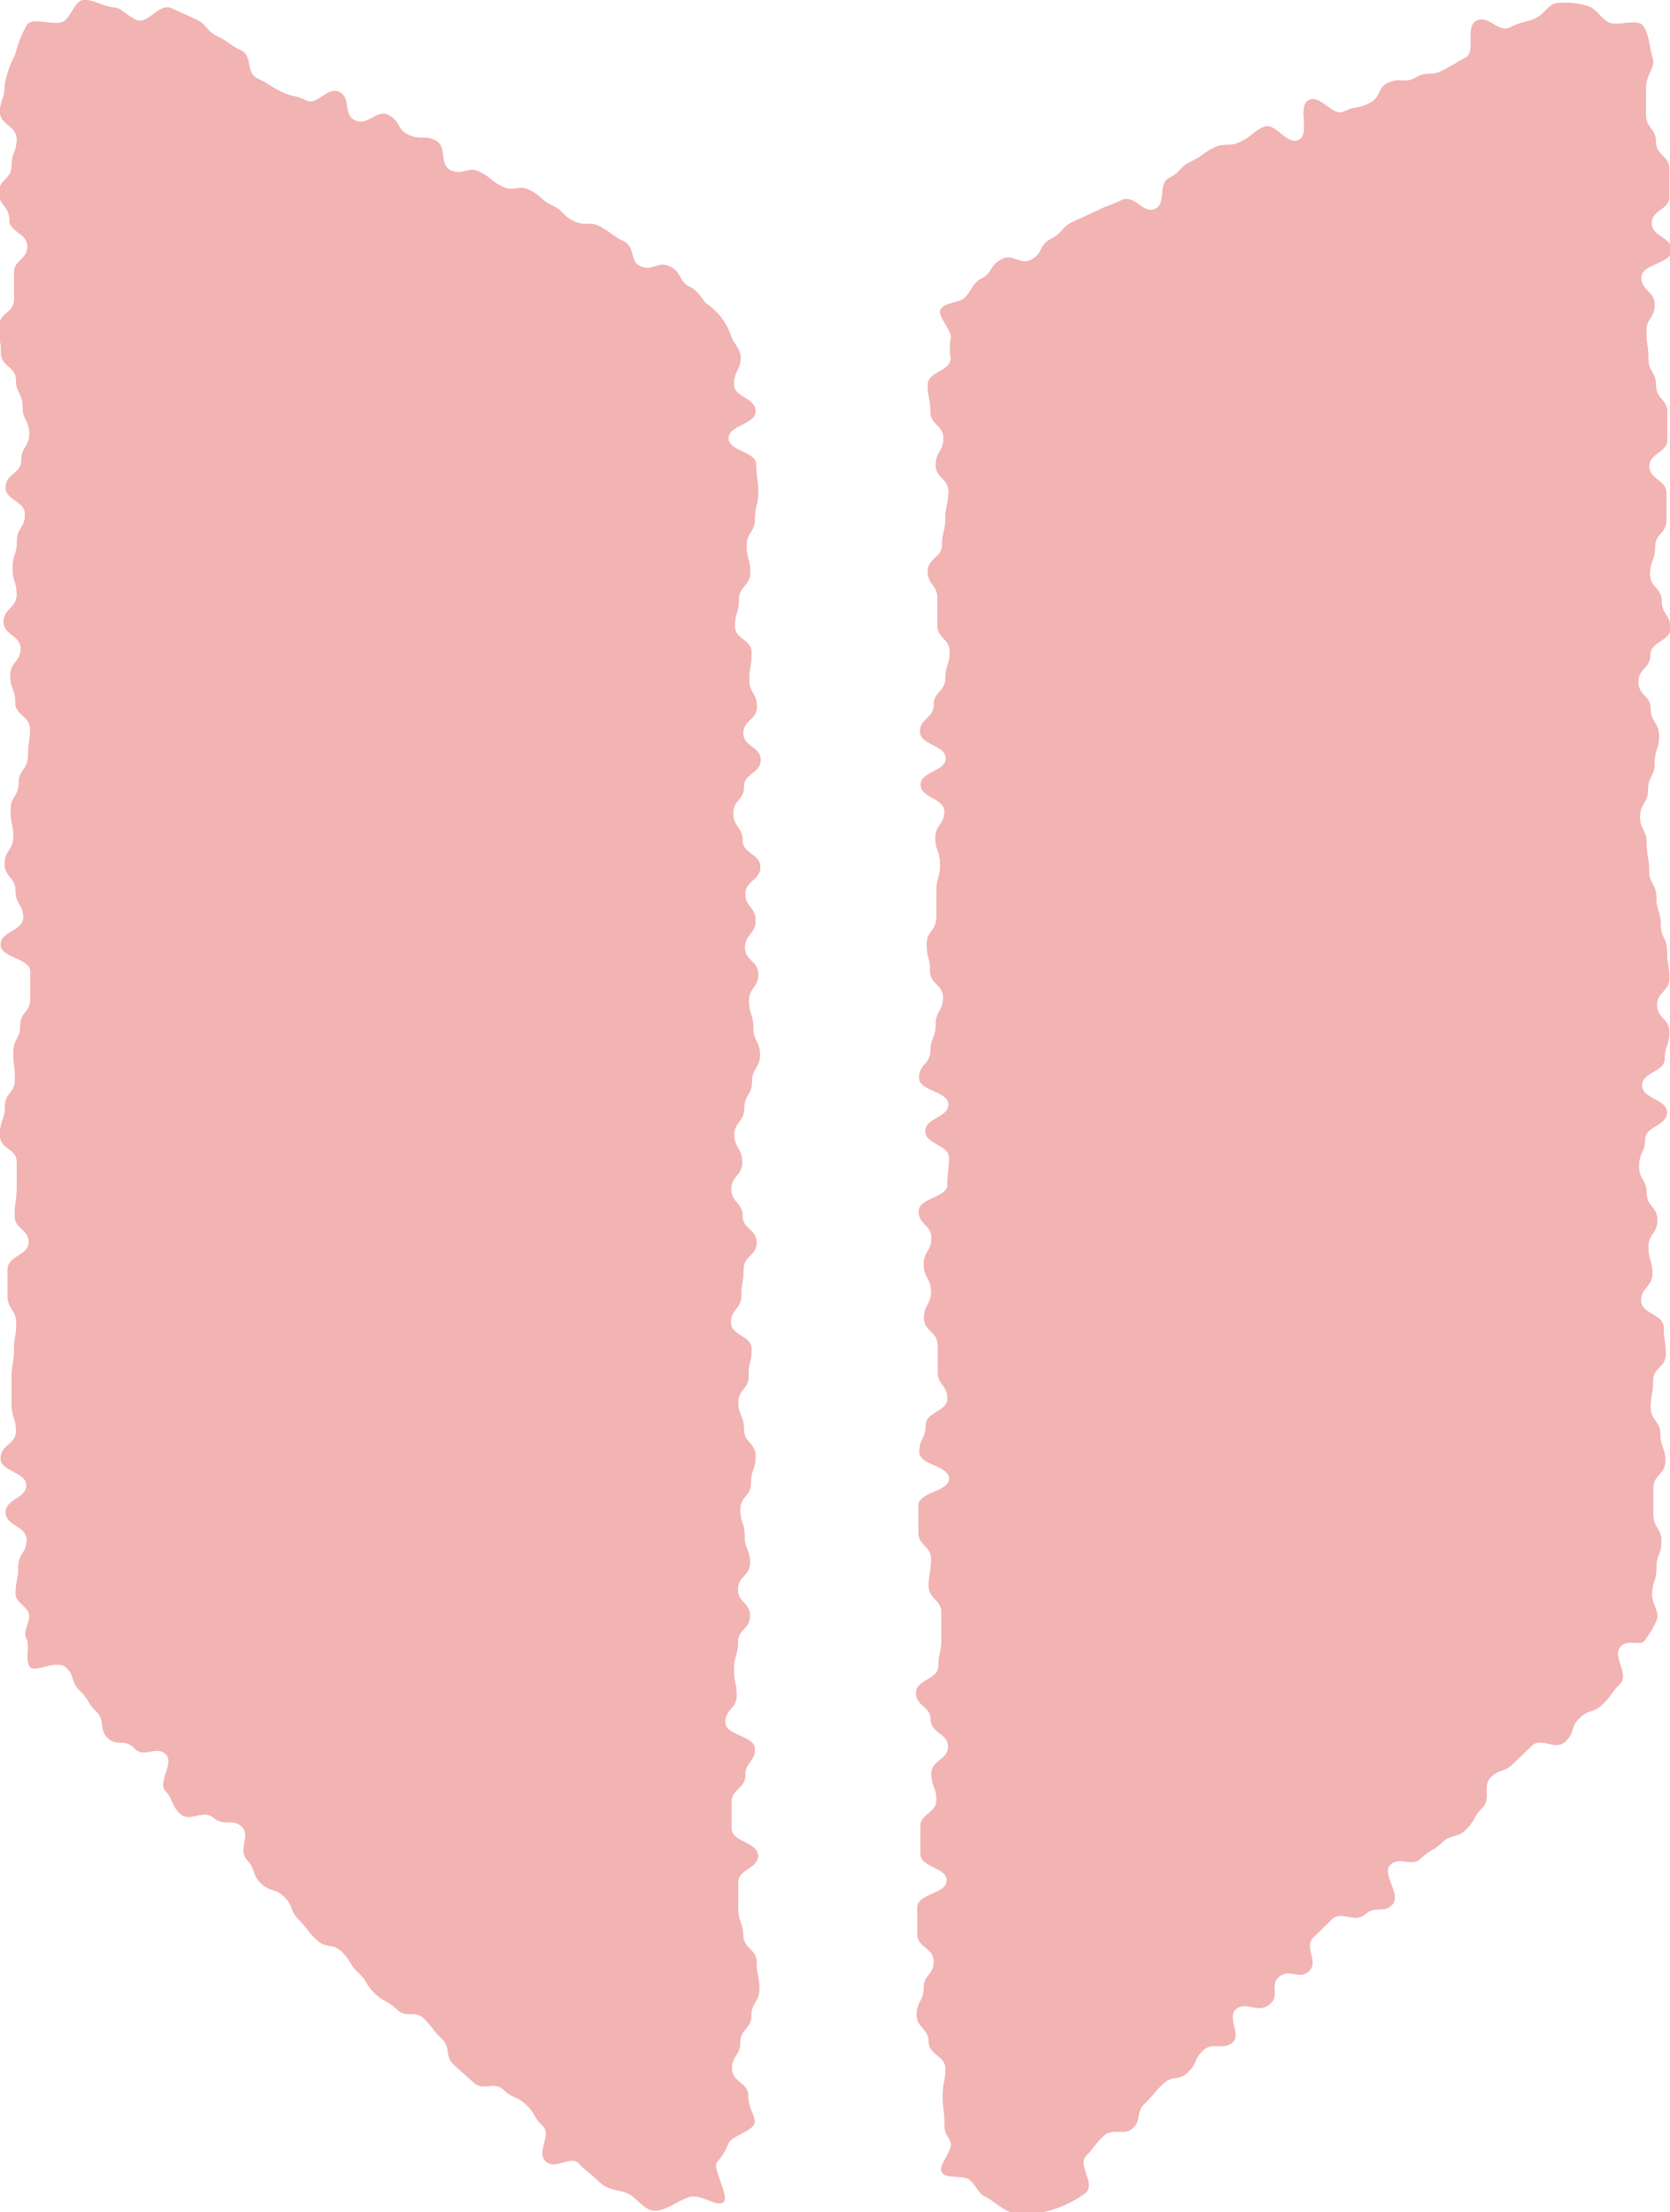
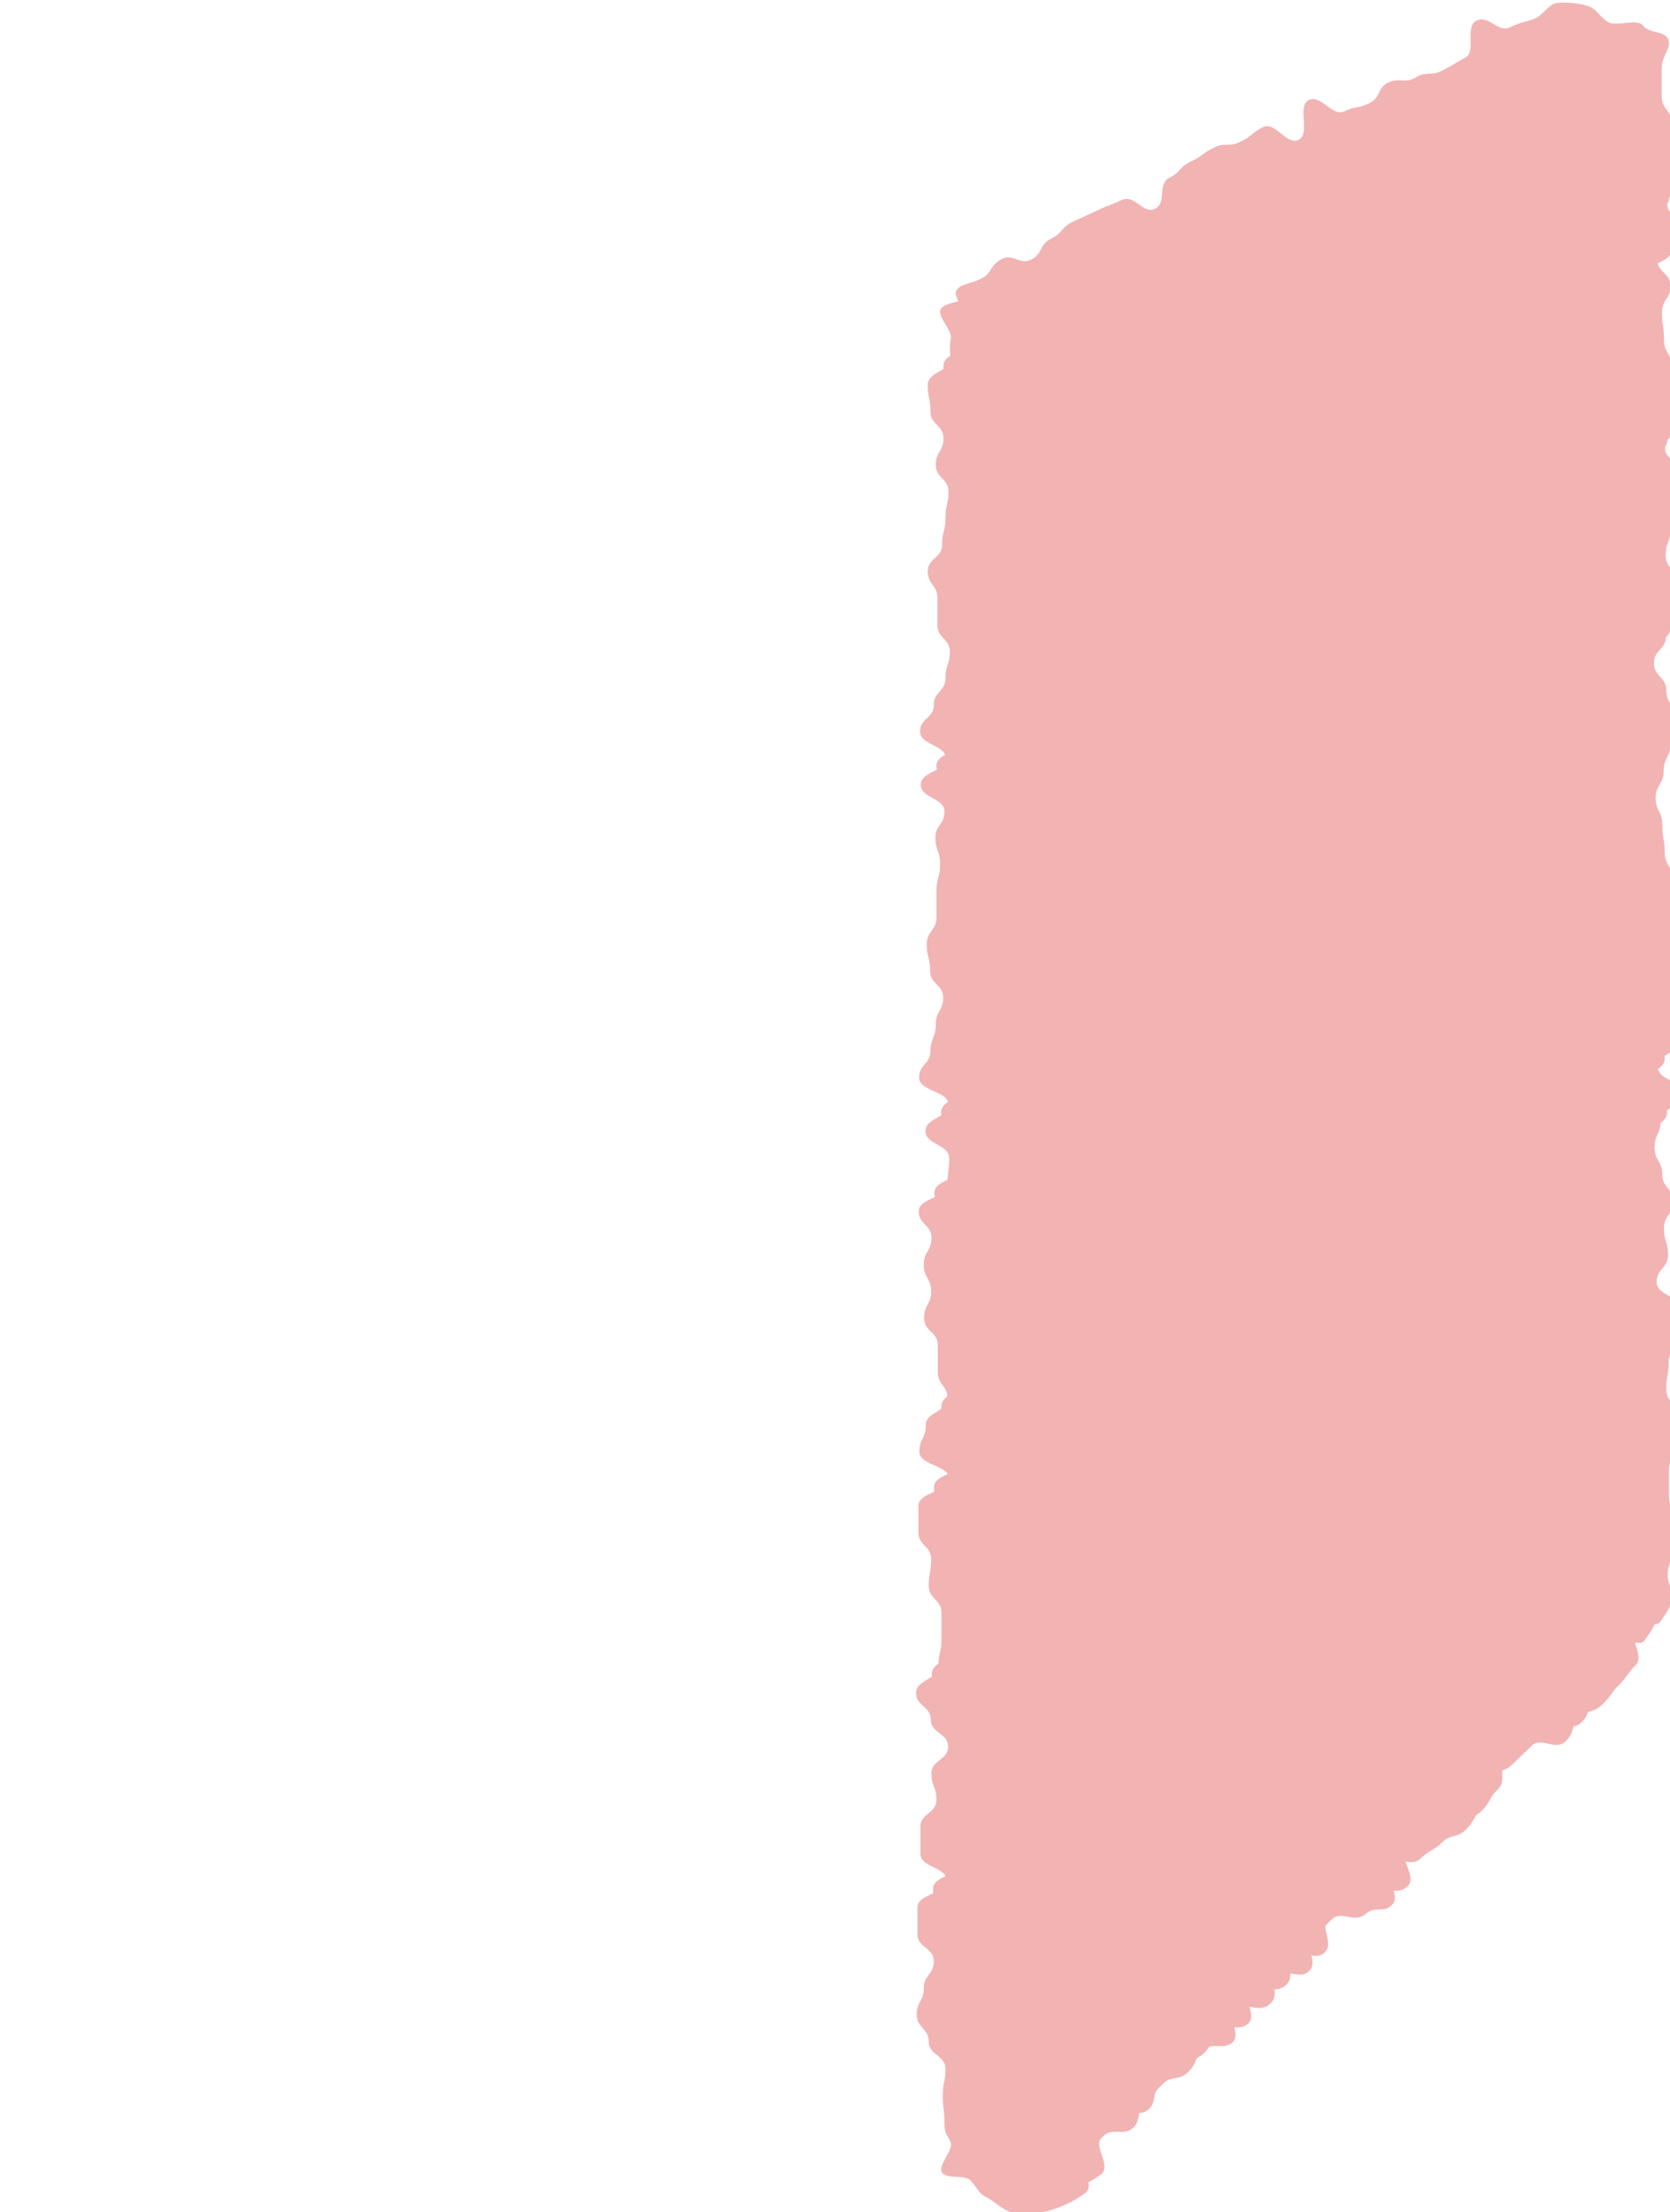
<svg xmlns="http://www.w3.org/2000/svg" viewBox="0 0 50.04 66.28">
  <defs>
    <style>.cls-1{fill:#f2b3b3;}</style>
  </defs>
  <title>アセット 25</title>
  <g id="レイヤー_2" data-name="レイヤー 2">
    <g id="レイヤー_1-2" data-name="レイヤー 1">
-       <path class="cls-1" d="M20.68,8.6c-.36-.17-.24-.43-.6-.61s-.51.14-.87,0-.16-.58-.52-.76S18.35,7,18,6.8s-.44,0-.8-.17-.29-.3-.65-.47-.31-.28-.67-.46-.47.07-.83-.11-.32-.26-.68-.44-.51.13-.87-.05-.09-.71-.45-.89-.45,0-.81-.17-.24-.41-.6-.59-.62.34-1,.16-.11-.67-.47-.85-.66.42-1,.25-.4-.09-.76-.27-.34-.22-.7-.39-.13-.67-.49-.84-.33-.24-.69-.41S6.23.76,5.87.58L5.14.25C4.77.07,4.43.77,4.07.59S3.67.25,3.38.22,2.82,0,2.53,0s-.37.48-.62.64S1,.51.82.73a3.39,3.39,0,0,0-.36.9,3.21,3.21,0,0,0-.32.93C.14,3,0,3,0,3.36s.5.41.5.81-.15.4-.15.8-.38.4-.38.8.31.4.31.8.54.4.54.81-.4.4-.4.8,0,.4,0,.8-.45.4-.45.8.06.4.06.8.45.4.45.8.2.4.2.81.2.4.2.8-.24.4-.24.8-.47.41-.47.81.58.4.58.81-.24.4-.24.8-.13.41-.13.81.12.4.12.8-.39.41-.39.81.51.4.51.8-.31.4-.31.81.15.4.15.8.44.4.44.81-.06.4-.06.8-.28.41-.28.81-.24.4-.24.81.08.4.08.8-.26.41-.26.81.33.4.33.81.23.4.23.8-.68.41-.68.81.89.4.89.81,0,.4,0,.81-.3.4-.3.8-.21.41-.21.81.05.4.05.81-.3.4-.3.81S0,33.55,0,34s.5.4.5.8v.81c0,.4-.06.4-.06.81s.42.4.42.8-.63.4-.63.81,0,.4,0,.8.26.41.26.82-.07.4-.07.8-.07.41-.07.81,0,.41,0,.81.13.41.13.81-.46.41-.46.81.77.41.77.81-.62.41-.62.81.63.41.63.82-.25.41-.25.81-.08.41-.08.82c0,.24.34.36.4.59s-.2.53-.08.73-.05.71.12.87.78-.24,1.06,0,.14.43.43.71.21.35.49.62.06.52.34.79.51,0,.8.31.64-.1.93.17-.25.84,0,1.11.16.41.44.68.69-.15,1,.12.55,0,.84.26-.12.7.16,1,.14.43.42.7.42.14.7.41.16.41.44.69.24.33.53.6.47.08.75.35.21.36.5.63.21.36.5.63.36.19.65.47.54,0,.82.28.24.33.53.6.07.51.36.78l.59.53c.29.28.61-.06.9.22s.38.17.67.44.21.36.5.64-.2.78.09,1.06.75-.2,1,.07.31.26.6.54.53.22.83.34.51.53.84.53.63-.26,1-.4.85.31,1.05.15-.33-1-.19-1.2a1.74,1.74,0,0,0,.34-.55c.07-.24.79-.39.79-.65s-.19-.39-.19-.79-.48-.4-.49-.8.25-.4.25-.8.33-.4.33-.8.24-.4.24-.8-.08-.4-.08-.8-.39-.4-.4-.8-.15-.4-.15-.8,0-.4,0-.8.6-.4.59-.8-.79-.4-.79-.8,0-.4,0-.8.41-.4.41-.8.29-.4.29-.79-.89-.4-.89-.8.34-.4.34-.8-.08-.39-.08-.79.12-.4.12-.8.36-.4.36-.8-.36-.39-.36-.79.36-.4.36-.8-.16-.4-.16-.8-.13-.39-.13-.79.32-.4.32-.8.14-.4.14-.8-.35-.4-.35-.81-.17-.4-.17-.8.32-.4.31-.8.09-.4.09-.8-.62-.4-.62-.8.31-.4.31-.8.07-.4.07-.8.4-.4.39-.8-.42-.39-.42-.79-.34-.4-.34-.8.33-.41.33-.81S22,34.38,22,34s.3-.4.3-.8.23-.4.23-.8.25-.41.24-.81-.2-.4-.2-.8-.13-.4-.13-.8.28-.4.28-.8-.4-.4-.4-.8.32-.41.32-.81-.31-.4-.31-.8.45-.4.45-.8-.53-.4-.53-.8-.28-.4-.28-.81.33-.4.32-.8.5-.4.5-.8-.52-.4-.52-.8.41-.4.41-.8-.23-.4-.23-.8.07-.4.07-.81-.5-.4-.5-.8.12-.4.12-.8.34-.41.34-.81-.11-.4-.11-.8.25-.41.25-.81.1-.4.1-.8-.06-.4-.06-.81-.83-.4-.83-.8.81-.41.81-.81-.65-.41-.65-.81.2-.41.2-.81c0-.25-.22-.41-.29-.64a1.9,1.9,0,0,0-.3-.56,2.06,2.06,0,0,0-.46-.42C21,8.9,20.9,8.71,20.68,8.6Z" />
-       <path class="cls-1" d="M20.68,8.6c-.36-.17-.24-.43-.6-.61s-.51.14-.87,0-.16-.58-.52-.76S18.35,7,18,6.8s-.44,0-.8-.17-.29-.3-.65-.47-.31-.28-.67-.46-.47.07-.83-.11-.32-.26-.68-.44-.51.13-.87-.05-.09-.71-.45-.89-.45,0-.81-.17-.24-.41-.6-.59-.62.34-1,.16-.11-.67-.47-.85-.66.42-1,.25-.4-.09-.76-.27-.34-.22-.7-.39-.13-.67-.49-.84-.33-.24-.69-.41S6.23.76,5.87.58L5.14.25C4.77.07,4.43.77,4.07.59S3.67.25,3.38.22,2.82,0,2.53,0s-.37.48-.62.64S1,.51.82.73a3.39,3.39,0,0,0-.36.9,3.21,3.21,0,0,0-.32.93C.14,3,0,3,0,3.36s.5.41.5.81-.15.4-.15.8-.38.4-.38.8.31.4.31.8.54.4.54.81-.4.4-.4.8,0,.4,0,.8-.45.4-.45.8.06.4.06.8.45.4.45.8.2.4.2.81.2.4.2.8-.24.4-.24.8-.47.41-.47.81.58.4.58.81-.24.4-.24.8-.13.41-.13.81.12.4.12.8-.39.41-.39.81.51.4.51.8-.31.4-.31.81.15.4.15.8.44.4.44.81-.06.4-.06.8-.28.41-.28.81-.24.4-.24.81.08.4.08.8-.26.41-.26.81.33.4.33.81.23.4.23.8-.68.41-.68.81.89.4.89.81,0,.4,0,.81-.3.4-.3.8-.21.41-.21.81.05.4.05.81-.3.4-.3.81S0,33.55,0,34s.5.4.5.8v.81c0,.4-.06.4-.06.81s.42.4.42.8-.63.4-.63.81,0,.4,0,.8.26.41.26.82-.07.4-.07.8-.07.41-.07.81,0,.41,0,.81.13.41.13.81-.46.41-.46.81.77.41.77.81-.62.41-.62.81.63.41.63.82-.25.41-.25.81-.08.41-.08.82c0,.24.34.36.4.59s-.2.53-.08.73-.05.71.12.87.78-.24,1.06,0,.14.43.43.71.21.35.49.62.06.52.34.79.51,0,.8.31.64-.1.93.17-.25.84,0,1.11.16.41.44.68.69-.15,1,.12.55,0,.84.26-.12.7.16,1,.14.43.42.7.42.14.7.41.16.41.44.69.24.33.53.6.47.08.75.35.21.36.5.63.21.36.5.63.36.19.65.47.54,0,.82.28.24.33.53.6.07.51.36.78l.59.53c.29.28.61-.06.9.22s.38.17.67.44.21.36.5.64-.2.78.09,1.06.75-.2,1,.07.31.26.6.54.53.22.83.34.51.53.84.53.63-.26,1-.4.85.31,1.05.15-.33-1-.19-1.2a1.74,1.74,0,0,0,.34-.55c.07-.24.79-.39.79-.65s-.19-.39-.19-.79-.48-.4-.49-.8.25-.4.25-.8.33-.4.33-.8.24-.4.24-.8-.08-.4-.08-.8-.39-.4-.4-.8-.15-.4-.15-.8,0-.4,0-.8.6-.4.59-.8-.79-.4-.79-.8,0-.4,0-.8.41-.4.41-.8.29-.4.29-.79-.89-.4-.89-.8.34-.4.34-.8-.08-.39-.08-.79.12-.4.12-.8.36-.4.36-.8-.36-.39-.36-.79.36-.4.36-.8-.16-.4-.16-.8-.13-.39-.13-.79.32-.4.32-.8.14-.4.14-.8-.35-.4-.35-.81-.17-.4-.17-.8.32-.4.31-.8.09-.4.09-.8-.62-.4-.62-.8.31-.4.31-.8.07-.4.07-.8.4-.4.39-.8-.42-.39-.42-.79-.34-.4-.34-.8.33-.41.33-.81S22,34.38,22,34s.3-.4.3-.8.23-.4.23-.8.25-.41.24-.81-.2-.4-.2-.8-.13-.4-.13-.8.28-.4.28-.8-.4-.4-.4-.8.32-.41.32-.81-.31-.4-.31-.8.45-.4.45-.8-.53-.4-.53-.8-.28-.4-.28-.81.33-.4.32-.8.5-.4.5-.8-.52-.4-.52-.8.41-.4.41-.8-.23-.4-.23-.8.07-.4.07-.81-.5-.4-.5-.8.12-.4.12-.8.34-.41.34-.81-.11-.4-.11-.8.25-.41.25-.81.1-.4.1-.8-.06-.4-.06-.81-.83-.4-.83-.8.81-.41.81-.81-.65-.41-.65-.81.2-.41.2-.81c0-.25-.22-.41-.29-.64a1.9,1.9,0,0,0-.3-.56,2.06,2.06,0,0,0-.46-.42C21,8.9,20.9,8.71,20.68,8.6Z" />
-       <path class="cls-1" d="M48.18.66c-.25-.15-.37-.43-.65-.49A2.33,2.33,0,0,0,46.7.09c-.28,0-.43.34-.69.46s-.4.09-.76.27-.63-.37-1-.2,0,.93-.34,1.11-.34.21-.7.39-.43,0-.78.2-.45,0-.81.15-.22.44-.58.62-.4.08-.76.25-.7-.51-1.06-.34.06,1-.3,1.19-.72-.56-1.07-.38-.32.26-.68.44-.44,0-.8.18-.32.24-.68.41-.29.31-.65.49-.07.76-.43.93S34,5.81,33.6,6s-.38.14-.74.32l-.72.33c-.36.18-.29.33-.65.51s-.23.44-.59.62-.55-.21-.91,0-.24.41-.61.58c-.21.11-.3.4-.47.56s-.59.14-.72.34.36.65.3.88a1.66,1.66,0,0,0,0,.59c0,.4-.69.4-.69.8s.08.4.08.8.39.4.39.8-.23.4-.23.8.38.4.38.8-.09.39-.09.79-.1.4-.1.8-.43.4-.43.8.29.4.29.8,0,.41,0,.81.37.4.37.8-.13.39-.13.79-.35.4-.35.8-.41.4-.41.8.77.4.77.8-.75.39-.75.79.71.4.71.8-.27.4-.27.79.14.4.14.8-.11.4-.11.8,0,.4,0,.79-.29.4-.29.8.1.4.1.8.39.4.39.8-.22.4-.22.8-.15.4-.16.8-.34.4-.34.8.88.4.88.8-.69.4-.69.8.71.4.71.8-.05.4-.05.8-.86.4-.86.8.38.4.38.8-.23.4-.23.8.22.4.22.8-.21.4-.21.8.41.41.41.81,0,.4,0,.8.29.4.29.8-.65.4-.65.8-.19.4-.19.8.89.4.89.8-.92.4-.92.81,0,.4,0,.8.38.4.38.8-.07.4-.07.8.38.41.38.81v.8c0,.4-.09.4-.09.8s-.67.4-.67.8.44.4.44.8.52.41.52.81-.5.4-.5.8.15.4.15.8-.48.4-.48.8,0,.4,0,.81.79.4.79.8-.88.4-.88.8,0,.41,0,.81.49.4.49.81-.3.4-.3.8-.21.4-.21.8.36.41.36.81.5.41.5.81-.08.4-.08.81.05.41.05.81.12.37.19.6-.4.69-.26.89.64.06.83.22.25.41.48.51.61.51,1,.51a3,3,0,0,0,1-.13,3.34,3.34,0,0,0,1-.51c.28-.27-.26-.83,0-1.1s.24-.32.52-.59.59,0,.87-.23.09-.48.37-.75.25-.3.54-.58.46-.08.75-.35.17-.39.46-.66.58,0,.87-.23-.17-.74.11-1,.66.13,1-.14,0-.56.29-.83.63.1.91-.18-.17-.74.12-1l.56-.55c.29-.27.67.13,1-.15s.53,0,.81-.29-.34-.92-.06-1.19.63.08.91-.19.36-.21.64-.48.44-.11.72-.39.2-.36.48-.64,0-.63.24-.9.4-.15.68-.42l.57-.55c.29-.27.7.16,1-.12s.14-.42.42-.7.41-.14.7-.42.24-.33.52-.61-.23-.82,0-1.1.64,0,.75-.22a2.78,2.78,0,0,0,.36-.62c.06-.22-.15-.49-.15-.72,0-.4.13-.4.13-.81s.15-.4.15-.8-.24-.4-.24-.8,0-.4,0-.8.36-.41.36-.81-.15-.4-.15-.8-.29-.4-.29-.8.07-.4.07-.8.38-.4.38-.8-.06-.4-.06-.8-.68-.4-.68-.8.34-.41.34-.81-.12-.4-.12-.8.27-.4.27-.8-.32-.41-.32-.81-.23-.4-.23-.81.18-.4.18-.8.66-.41.66-.81-.75-.4-.75-.81.68-.4.68-.8.14-.4.14-.8-.37-.41-.37-.81.37-.4.37-.8-.07-.41-.07-.81-.19-.4-.19-.8-.13-.41-.13-.81-.22-.41-.22-.81-.07-.4-.07-.81-.2-.4-.2-.8.24-.41.24-.81.2-.4.2-.81.13-.4.13-.8-.25-.41-.25-.81-.37-.4-.37-.81.36-.4.36-.81.6-.4.6-.8-.26-.41-.26-.81-.35-.4-.35-.81.15-.4.15-.81.34-.4.34-.8,0-.4,0-.81-.51-.4-.51-.81.54-.4.54-.8,0-.41,0-.81-.34-.4-.34-.81-.23-.4-.23-.81-.06-.4-.06-.81.25-.4.25-.8-.4-.41-.4-.82.9-.4.9-.81-.59-.4-.59-.81.53-.4.53-.8,0-.41,0-.82-.4-.4-.4-.81-.3-.41-.3-.82,0-.4,0-.81.29-.61.2-.88S49.41,1,49.23.77,48.43.82,48.18.66Z" />
+       <path class="cls-1" d="M48.18.66c-.25-.15-.37-.43-.65-.49A2.33,2.33,0,0,0,46.7.09c-.28,0-.43.34-.69.46s-.4.09-.76.27-.63-.37-1-.2,0,.93-.34,1.11-.34.21-.7.39-.43,0-.78.2-.45,0-.81.15-.22.44-.58.62-.4.08-.76.25-.7-.51-1.06-.34.06,1-.3,1.19-.72-.56-1.07-.38-.32.26-.68.44-.44,0-.8.18-.32.24-.68.41-.29.31-.65.49-.07.76-.43.93S34,5.81,33.6,6s-.38.14-.74.32l-.72.33c-.36.18-.29.33-.65.51s-.23.44-.59.62-.55-.21-.91,0-.24.41-.61.58s-.59.14-.72.34.36.65.3.88a1.66,1.66,0,0,0,0,.59c0,.4-.69.4-.69.8s.08.4.08.8.39.4.39.8-.23.4-.23.8.38.4.38.8-.09.39-.09.79-.1.4-.1.8-.43.4-.43.8.29.4.29.8,0,.41,0,.81.37.4.37.8-.13.39-.13.79-.35.4-.35.8-.41.4-.41.8.77.4.77.8-.75.39-.75.79.71.4.71.8-.27.4-.27.79.14.4.14.8-.11.4-.11.8,0,.4,0,.79-.29.4-.29.8.1.4.1.8.39.4.39.8-.22.4-.22.8-.15.4-.16.8-.34.4-.34.8.88.4.88.8-.69.4-.69.8.71.4.71.8-.05.4-.05.8-.86.4-.86.8.38.4.38.8-.23.4-.23.8.22.4.22.8-.21.4-.21.8.41.41.41.81,0,.4,0,.8.29.4.29.8-.65.4-.65.8-.19.4-.19.8.89.4.89.8-.92.4-.92.81,0,.4,0,.8.38.4.38.8-.07.4-.07.8.38.41.38.81v.8c0,.4-.09.4-.09.8s-.67.4-.67.8.44.4.44.8.52.41.52.81-.5.4-.5.8.15.4.15.8-.48.4-.48.8,0,.4,0,.81.79.4.79.8-.88.4-.88.8,0,.41,0,.81.49.4.49.81-.3.4-.3.8-.21.4-.21.8.36.41.36.81.5.41.5.81-.08.4-.08.81.05.41.05.81.12.37.19.6-.4.69-.26.89.64.06.83.22.25.41.48.51.61.51,1,.51a3,3,0,0,0,1-.13,3.34,3.34,0,0,0,1-.51c.28-.27-.26-.83,0-1.1s.24-.32.52-.59.59,0,.87-.23.09-.48.37-.75.25-.3.54-.58.46-.08.75-.35.17-.39.46-.66.58,0,.87-.23-.17-.74.11-1,.66.13,1-.14,0-.56.29-.83.63.1.91-.18-.17-.74.12-1l.56-.55c.29-.27.67.13,1-.15s.53,0,.81-.29-.34-.92-.06-1.19.63.08.91-.19.36-.21.64-.48.44-.11.72-.39.2-.36.48-.64,0-.63.24-.9.4-.15.68-.42l.57-.55c.29-.27.7.16,1-.12s.14-.42.42-.7.41-.14.7-.42.24-.33.52-.61-.23-.82,0-1.1.64,0,.75-.22a2.78,2.78,0,0,0,.36-.62c.06-.22-.15-.49-.15-.72,0-.4.13-.4.13-.81s.15-.4.15-.8-.24-.4-.24-.8,0-.4,0-.8.36-.41.36-.81-.15-.4-.15-.8-.29-.4-.29-.8.07-.4.07-.8.38-.4.38-.8-.06-.4-.06-.8-.68-.4-.68-.8.34-.41.34-.81-.12-.4-.12-.8.27-.4.27-.8-.32-.41-.32-.81-.23-.4-.23-.81.18-.4.18-.8.66-.41.66-.81-.75-.4-.75-.81.68-.4.68-.8.14-.4.14-.8-.37-.41-.37-.81.37-.4.37-.8-.07-.41-.07-.81-.19-.4-.19-.8-.13-.41-.13-.81-.22-.41-.22-.81-.07-.4-.07-.81-.2-.4-.2-.8.24-.41.24-.81.2-.4.2-.81.13-.4.13-.8-.25-.41-.25-.81-.37-.4-.37-.81.36-.4.36-.81.6-.4.6-.8-.26-.41-.26-.81-.35-.4-.35-.81.15-.4.15-.81.34-.4.34-.8,0-.4,0-.81-.51-.4-.51-.81.54-.4.54-.8,0-.41,0-.81-.34-.4-.34-.81-.23-.4-.23-.81-.06-.4-.06-.81.25-.4.25-.8-.4-.41-.4-.82.9-.4.9-.81-.59-.4-.59-.81.53-.4.53-.8,0-.41,0-.82-.4-.4-.4-.81-.3-.41-.3-.82,0-.4,0-.81.29-.61.2-.88S49.41,1,49.23.77,48.43.82,48.18.66Z" />
      <path class="cls-1" d="M48.18.66c-.25-.15-.37-.43-.65-.49A2.33,2.33,0,0,0,46.7.09c-.28,0-.43.34-.69.46s-.4.09-.76.27-.63-.37-1-.2,0,.93-.34,1.11-.34.21-.7.39-.43,0-.78.2-.45,0-.81.15-.22.44-.58.62-.4.08-.76.25-.7-.51-1.06-.34.06,1-.3,1.19-.72-.56-1.07-.38-.32.26-.68.44-.44,0-.8.18-.32.24-.68.41-.29.31-.65.49-.07.76-.43.93S34,5.81,33.6,6s-.38.14-.74.32l-.72.33c-.36.18-.29.33-.65.51s-.23.44-.59.62-.55-.21-.91,0-.24.41-.61.58c-.21.11-.3.4-.47.56s-.59.14-.72.34.36.65.3.88a1.66,1.66,0,0,0,0,.59c0,.4-.69.4-.69.8s.08.4.08.8.39.4.39.8-.23.4-.23.8.38.4.38.8-.09.39-.09.79-.1.4-.1.8-.43.4-.43.8.29.4.29.8,0,.41,0,.81.37.4.37.8-.13.39-.13.79-.35.4-.35.8-.41.4-.41.8.77.4.77.8-.75.39-.75.79.71.4.71.8-.27.4-.27.79.14.4.14.8-.11.4-.11.8,0,.4,0,.79-.29.4-.29.8.1.4.1.8.39.4.39.8-.22.4-.22.8-.15.4-.16.8-.34.4-.34.8.88.4.88.8-.69.4-.69.8.71.4.71.8-.05.4-.05.8-.86.4-.86.8.38.4.38.8-.23.4-.23.8.22.4.22.8-.21.4-.21.8.41.41.41.81,0,.4,0,.8.29.4.29.8-.65.4-.65.8-.19.4-.19.8.89.4.89.8-.92.4-.92.81,0,.4,0,.8.38.4.38.8-.07.4-.07.8.38.41.38.81v.8c0,.4-.09.4-.09.8s-.67.4-.67.8.44.4.44.8.52.41.52.81-.5.4-.5.8.15.4.15.8-.48.4-.48.8,0,.4,0,.81.79.4.79.8-.88.4-.88.8,0,.41,0,.81.49.4.49.81-.3.4-.3.8-.21.4-.21.8.36.41.36.81.5.41.5.81-.08.4-.08.81.05.41.05.81.12.37.19.6-.4.69-.26.89.64.06.83.22.25.41.48.51.61.51,1,.51a3,3,0,0,0,1-.13,3.34,3.34,0,0,0,1-.51c.28-.27-.26-.83,0-1.1s.24-.32.52-.59.59,0,.87-.23.09-.48.37-.75.25-.3.54-.58.46-.08.75-.35.17-.39.46-.66.58,0,.87-.23-.17-.74.11-1,.66.13,1-.14,0-.56.29-.83.63.1.91-.18-.17-.74.12-1l.56-.55c.29-.27.67.13,1-.15s.53,0,.81-.29-.34-.92-.06-1.19.63.08.91-.19.36-.21.64-.48.44-.11.72-.39.2-.36.48-.64,0-.63.24-.9.4-.15.68-.42l.57-.55c.29-.27.7.16,1-.12s.14-.42.42-.7.41-.14.7-.42.24-.33.52-.61-.23-.82,0-1.1.64,0,.75-.22a2.78,2.78,0,0,0,.36-.62c.06-.22-.15-.49-.15-.72,0-.4.13-.4.13-.81s.15-.4.15-.8-.24-.4-.24-.8,0-.4,0-.8.36-.41.36-.81-.15-.4-.15-.8-.29-.4-.29-.8.07-.4.07-.8.38-.4.38-.8-.06-.4-.06-.8-.68-.4-.68-.8.34-.41.34-.81-.12-.4-.12-.8.27-.4.27-.8-.32-.41-.32-.81-.23-.4-.23-.81.18-.4.18-.8.66-.41.66-.81-.75-.4-.75-.81.68-.4.68-.8.14-.4.14-.8-.37-.41-.37-.81.37-.4.37-.8-.07-.41-.07-.81-.19-.4-.19-.8-.13-.41-.13-.81-.22-.41-.22-.81-.07-.4-.07-.81-.2-.4-.2-.8.24-.41.24-.81.2-.4.2-.81.13-.4.13-.8-.25-.41-.25-.81-.37-.4-.37-.81.36-.4.36-.81.6-.4.6-.8-.26-.41-.26-.81-.35-.4-.35-.81.15-.4.15-.81.34-.4.34-.8,0-.4,0-.81-.51-.4-.51-.81.54-.4.54-.8,0-.41,0-.81-.34-.4-.34-.81-.23-.4-.23-.81-.06-.4-.06-.81.25-.4.25-.8-.4-.41-.4-.82.9-.4.9-.81-.59-.4-.59-.81.53-.4.53-.8,0-.41,0-.82-.4-.4-.4-.81-.3-.41-.3-.82,0-.4,0-.81.29-.61.2-.88S49.41,1,49.23.77,48.43.82,48.18.66Z" />
    </g>
  </g>
</svg>